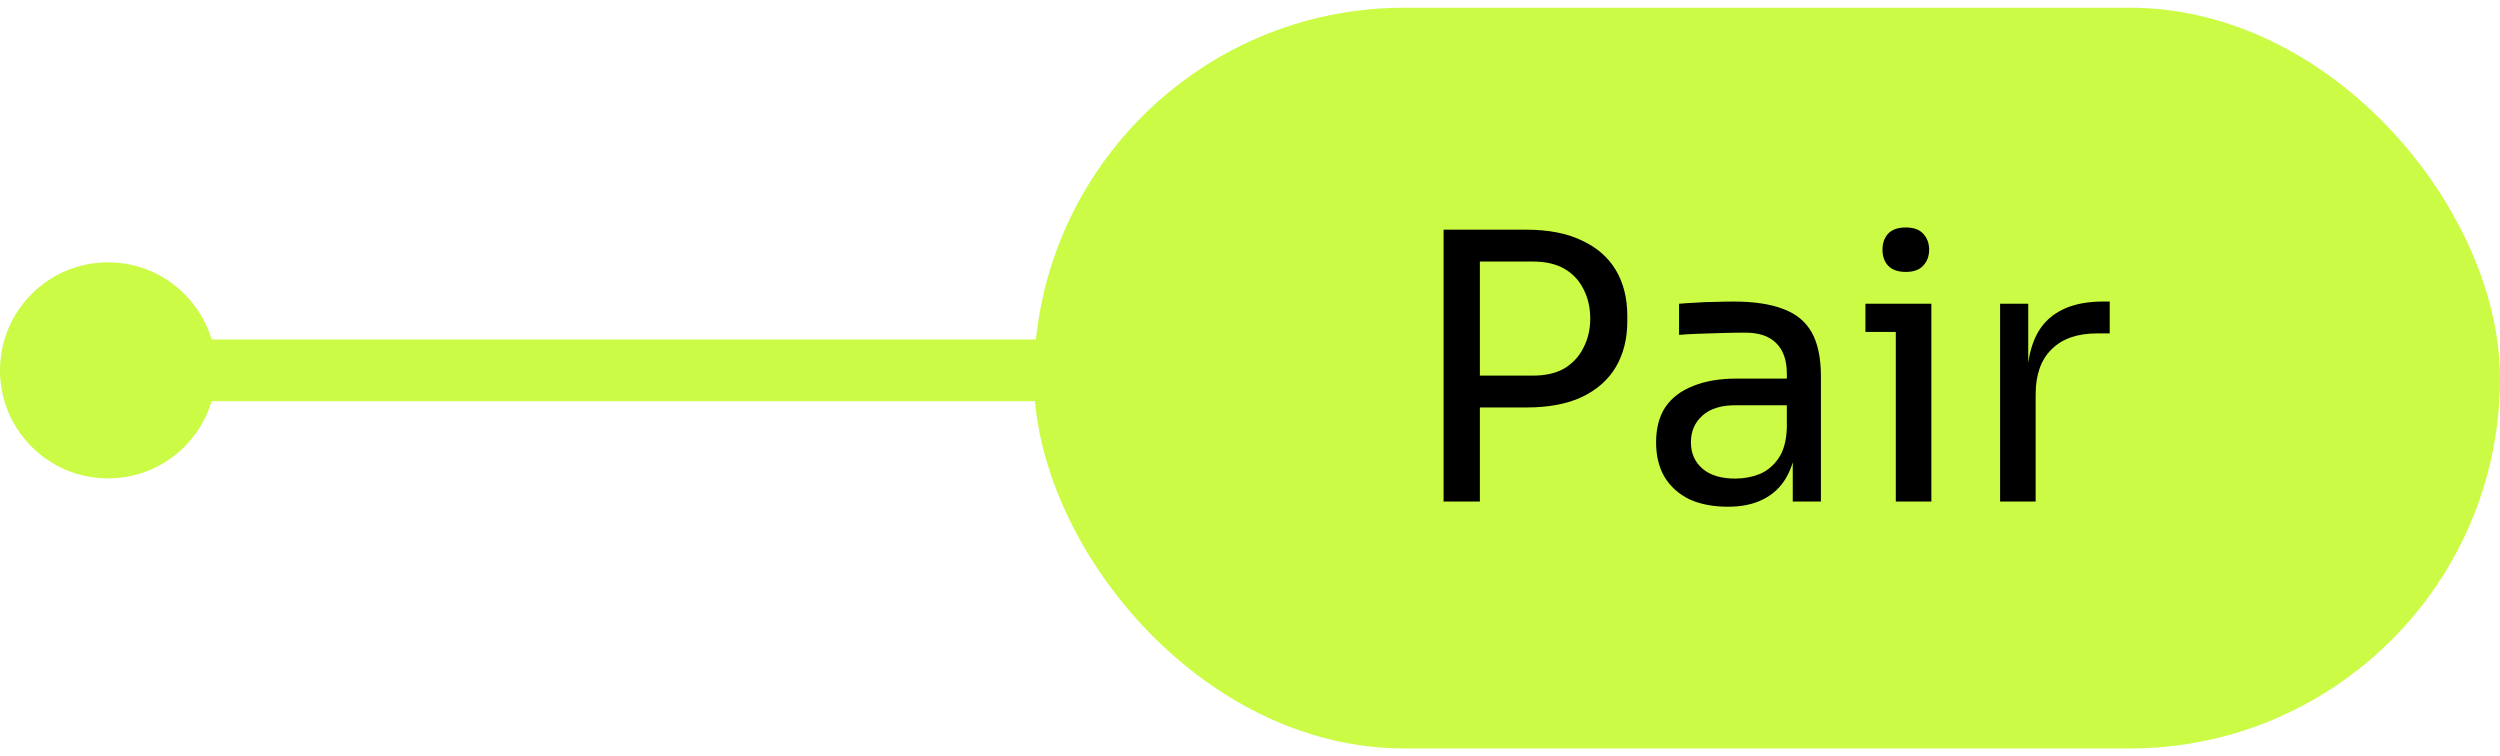
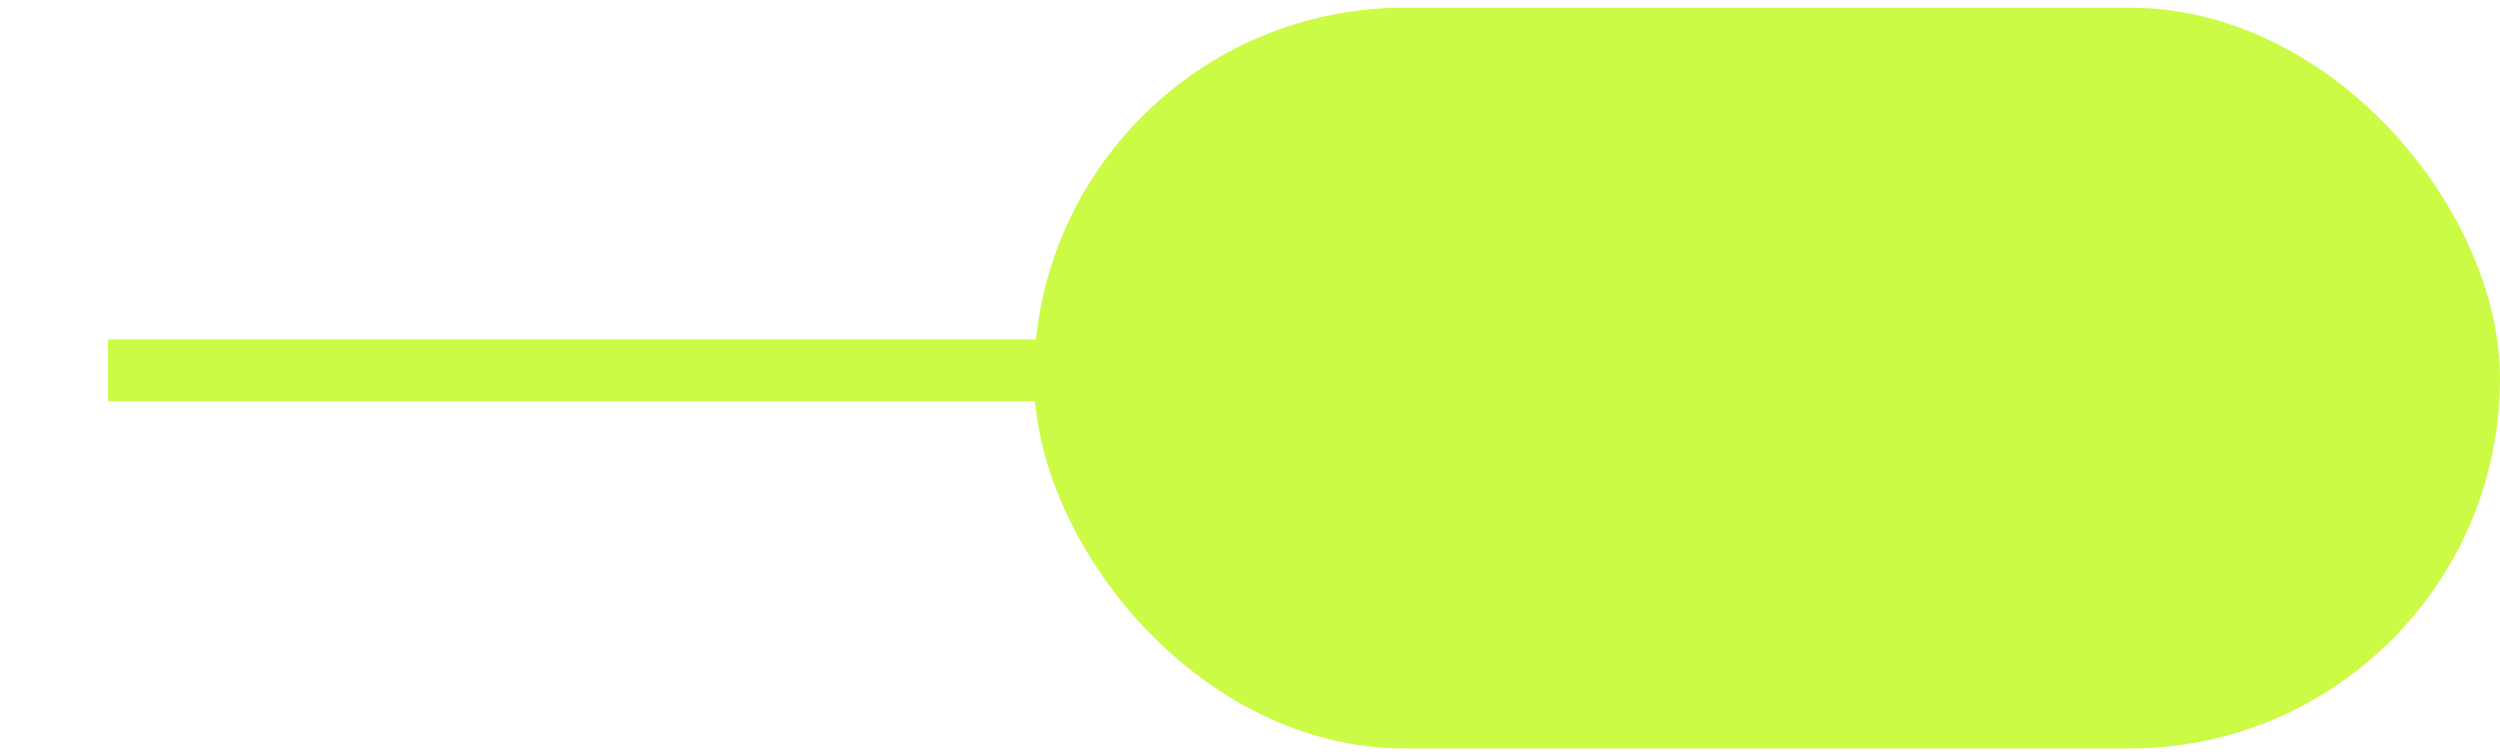
<svg xmlns="http://www.w3.org/2000/svg" width="162" height="49" viewBox="0 0 162 49" fill="none">
  <rect x="67" y="0.5" width="95" height="48" rx="24" fill="#CBFB45" />
-   <path d="M95.416 26.404V24.34H99.328C100.16 24.34 100.848 24.18 101.392 23.86C101.936 23.524 102.344 23.076 102.616 22.516C102.904 21.956 103.048 21.332 103.048 20.644C103.048 19.94 102.904 19.308 102.616 18.748C102.344 18.188 101.936 17.748 101.392 17.428C100.848 17.108 100.16 16.948 99.328 16.948H95.416V14.884H98.896C100.336 14.884 101.536 15.116 102.496 15.58C103.472 16.028 104.208 16.668 104.704 17.5C105.2 18.332 105.448 19.316 105.448 20.452V20.836C105.448 21.956 105.2 22.94 104.704 23.788C104.208 24.62 103.472 25.268 102.496 25.732C101.536 26.18 100.336 26.404 98.896 26.404H95.416ZM93.544 32.5V14.884H95.896V32.5H93.544ZM116.171 32.5V28.66H115.787V24.22C115.787 23.34 115.555 22.676 115.091 22.228C114.643 21.78 113.979 21.556 113.099 21.556C112.603 21.556 112.091 21.564 111.563 21.58C111.035 21.596 110.531 21.612 110.051 21.628C109.571 21.644 109.155 21.668 108.803 21.7V19.684C109.155 19.652 109.523 19.628 109.907 19.612C110.307 19.58 110.715 19.564 111.131 19.564C111.547 19.548 111.947 19.54 112.331 19.54C113.643 19.54 114.715 19.7 115.547 20.02C116.379 20.324 116.995 20.828 117.395 21.532C117.795 22.236 117.995 23.188 117.995 24.388V32.5H116.171ZM111.971 32.836C111.011 32.836 110.179 32.676 109.475 32.356C108.787 32.02 108.251 31.54 107.867 30.916C107.499 30.292 107.315 29.54 107.315 28.66C107.315 27.748 107.515 26.988 107.915 26.38C108.331 25.772 108.931 25.316 109.715 25.012C110.499 24.692 111.443 24.532 112.547 24.532H116.027V26.26H112.451C111.523 26.26 110.811 26.484 110.315 26.932C109.819 27.38 109.571 27.956 109.571 28.66C109.571 29.364 109.819 29.932 110.315 30.364C110.811 30.796 111.523 31.012 112.451 31.012C112.995 31.012 113.515 30.916 114.011 30.724C114.507 30.516 114.915 30.18 115.235 29.716C115.571 29.236 115.755 28.58 115.787 27.748L116.411 28.66C116.331 29.572 116.107 30.34 115.739 30.964C115.387 31.572 114.891 32.036 114.251 32.356C113.627 32.676 112.867 32.836 111.971 32.836ZM122.848 32.5V19.684H125.152V32.5H122.848ZM120.88 21.508V19.684H125.152V21.508H120.88ZM123.496 17.62C122.984 17.62 122.6 17.484 122.344 17.212C122.104 16.94 121.984 16.596 121.984 16.18C121.984 15.764 122.104 15.42 122.344 15.148C122.6 14.876 122.984 14.74 123.496 14.74C124.008 14.74 124.384 14.876 124.624 15.148C124.88 15.42 125.008 15.764 125.008 16.18C125.008 16.596 124.88 16.94 124.624 17.212C124.384 17.484 124.008 17.62 123.496 17.62ZM129.606 32.5V19.684H131.43V24.964H131.334C131.334 23.092 131.742 21.724 132.558 20.86C133.39 19.98 134.63 19.54 136.278 19.54H136.71V21.604H135.894C134.614 21.604 133.63 21.948 132.942 22.636C132.254 23.308 131.91 24.284 131.91 25.564V32.5H129.606Z" fill="black" />
  <path d="M70.5 24H7" stroke="#CBFB45" stroke-width="4" />
-   <circle cx="7" cy="24" r="7" fill="#CBFB45" />
</svg>